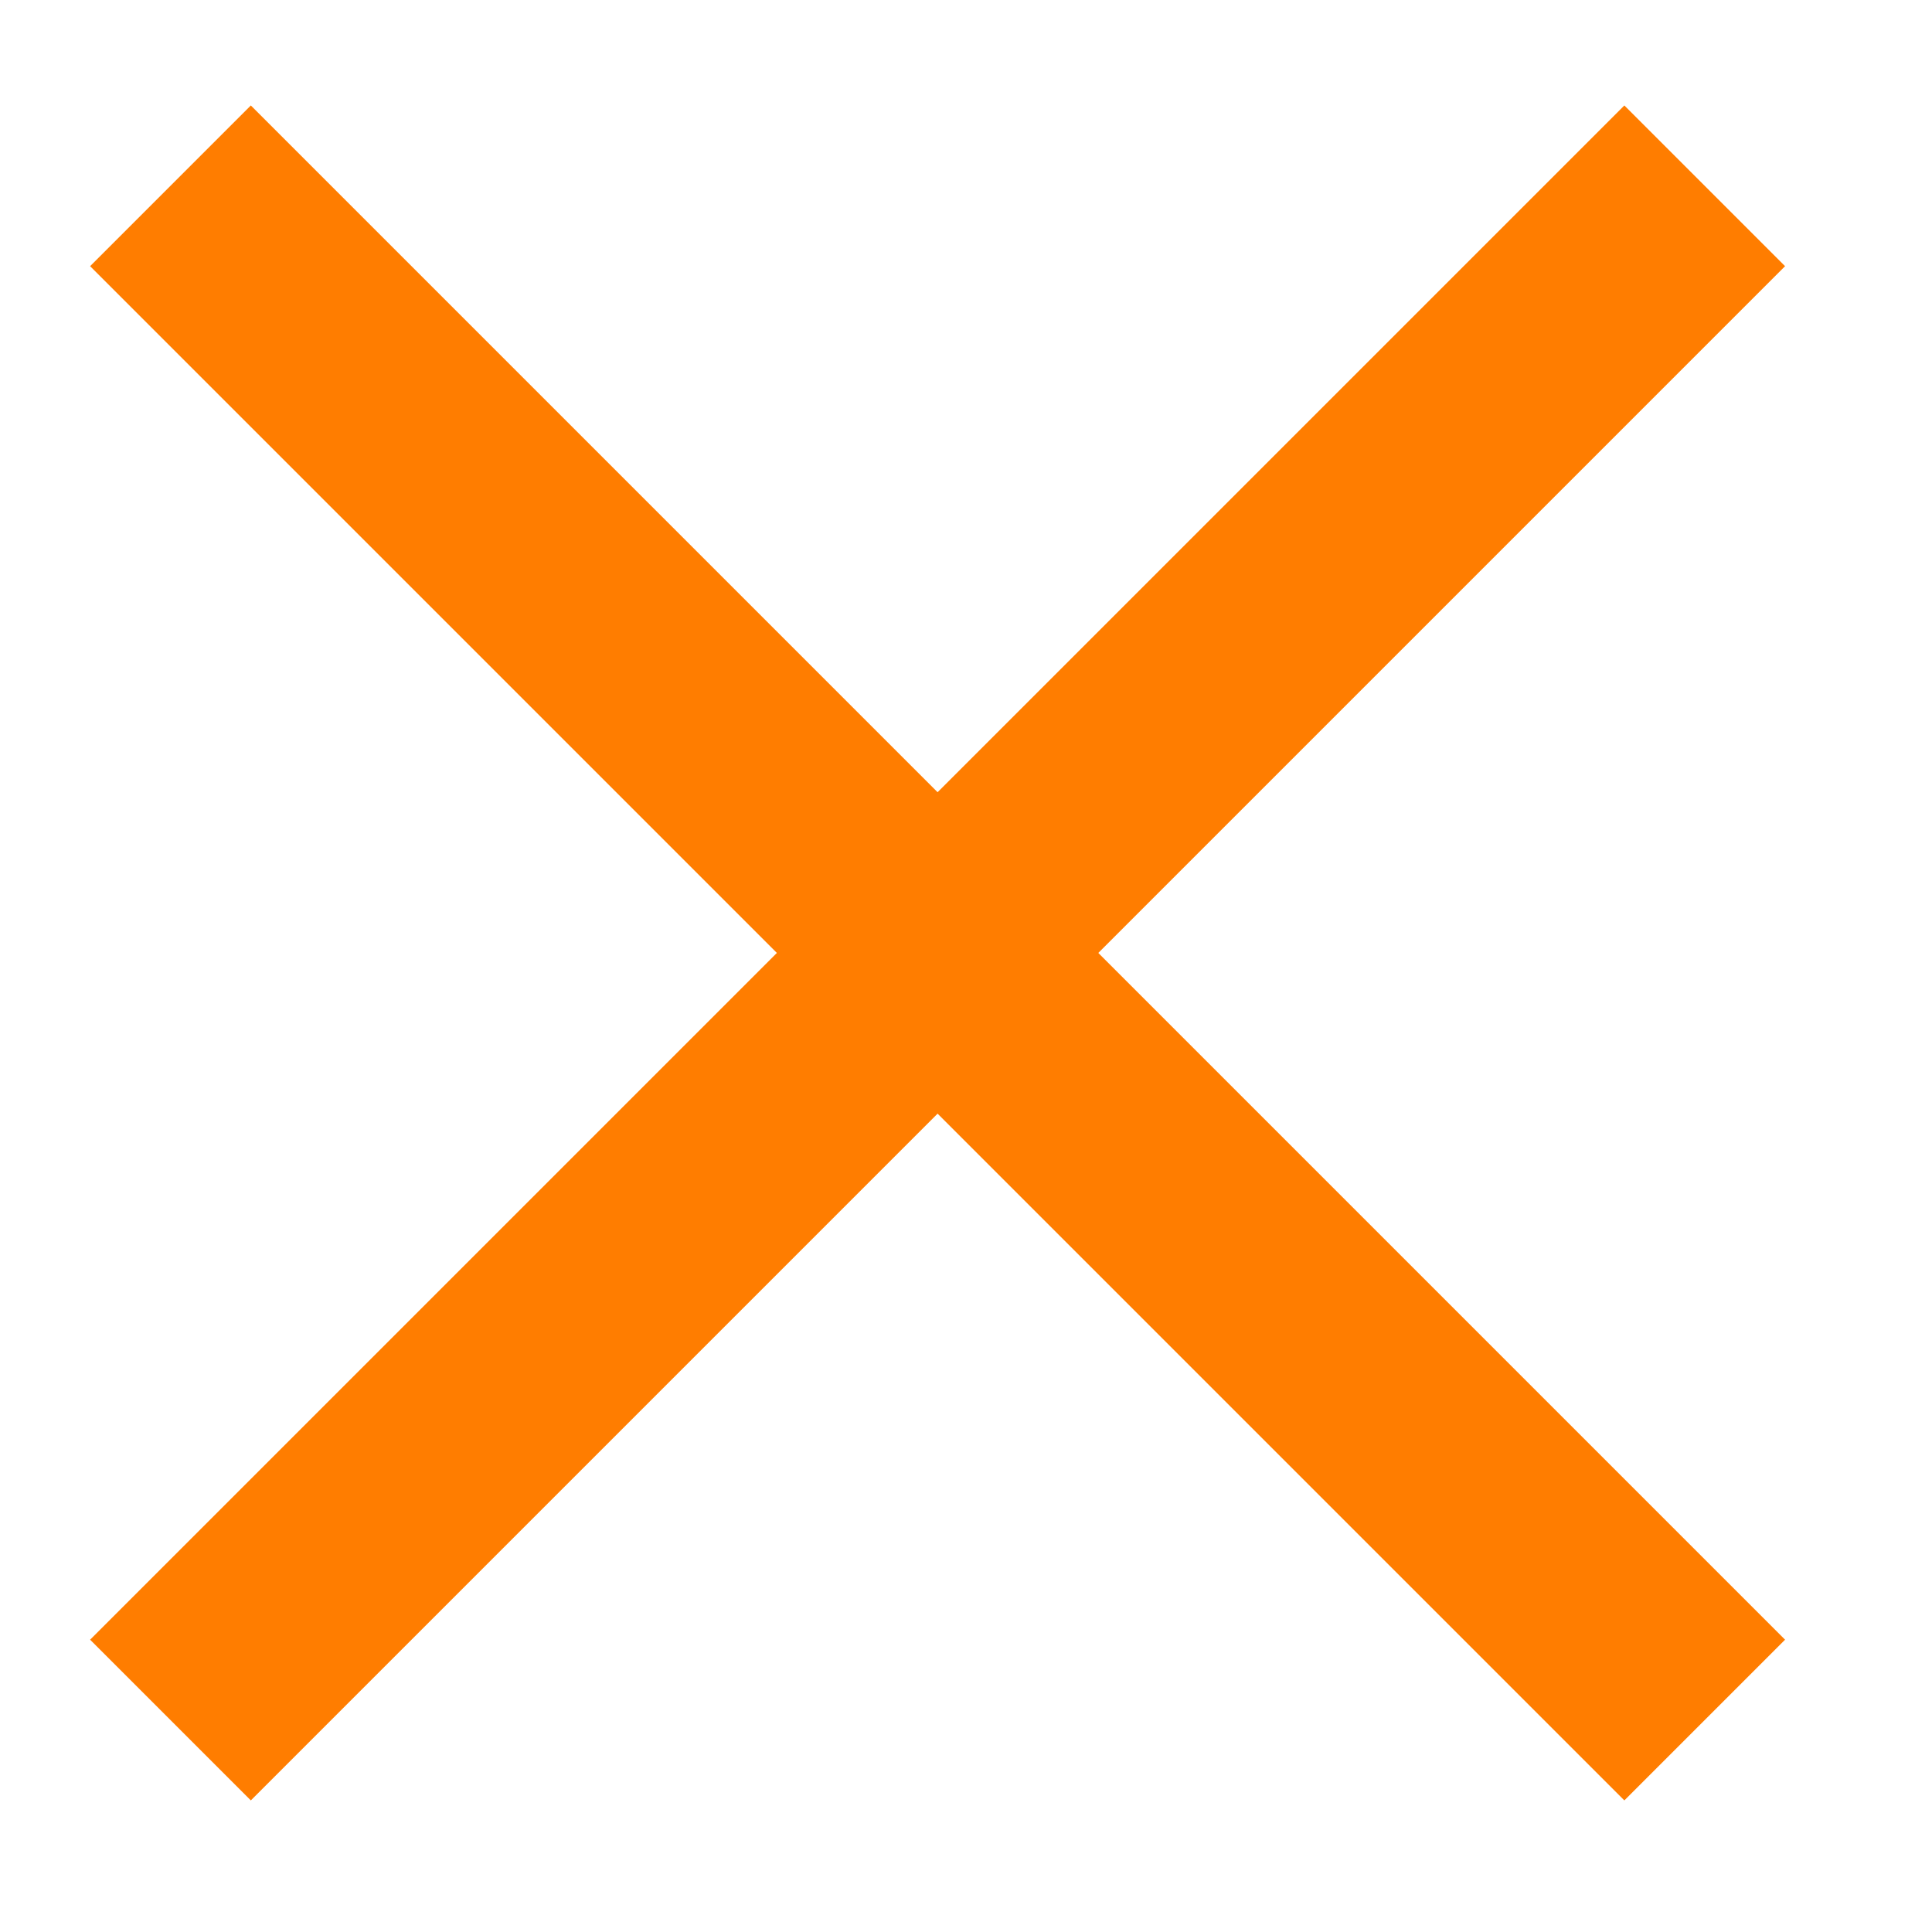
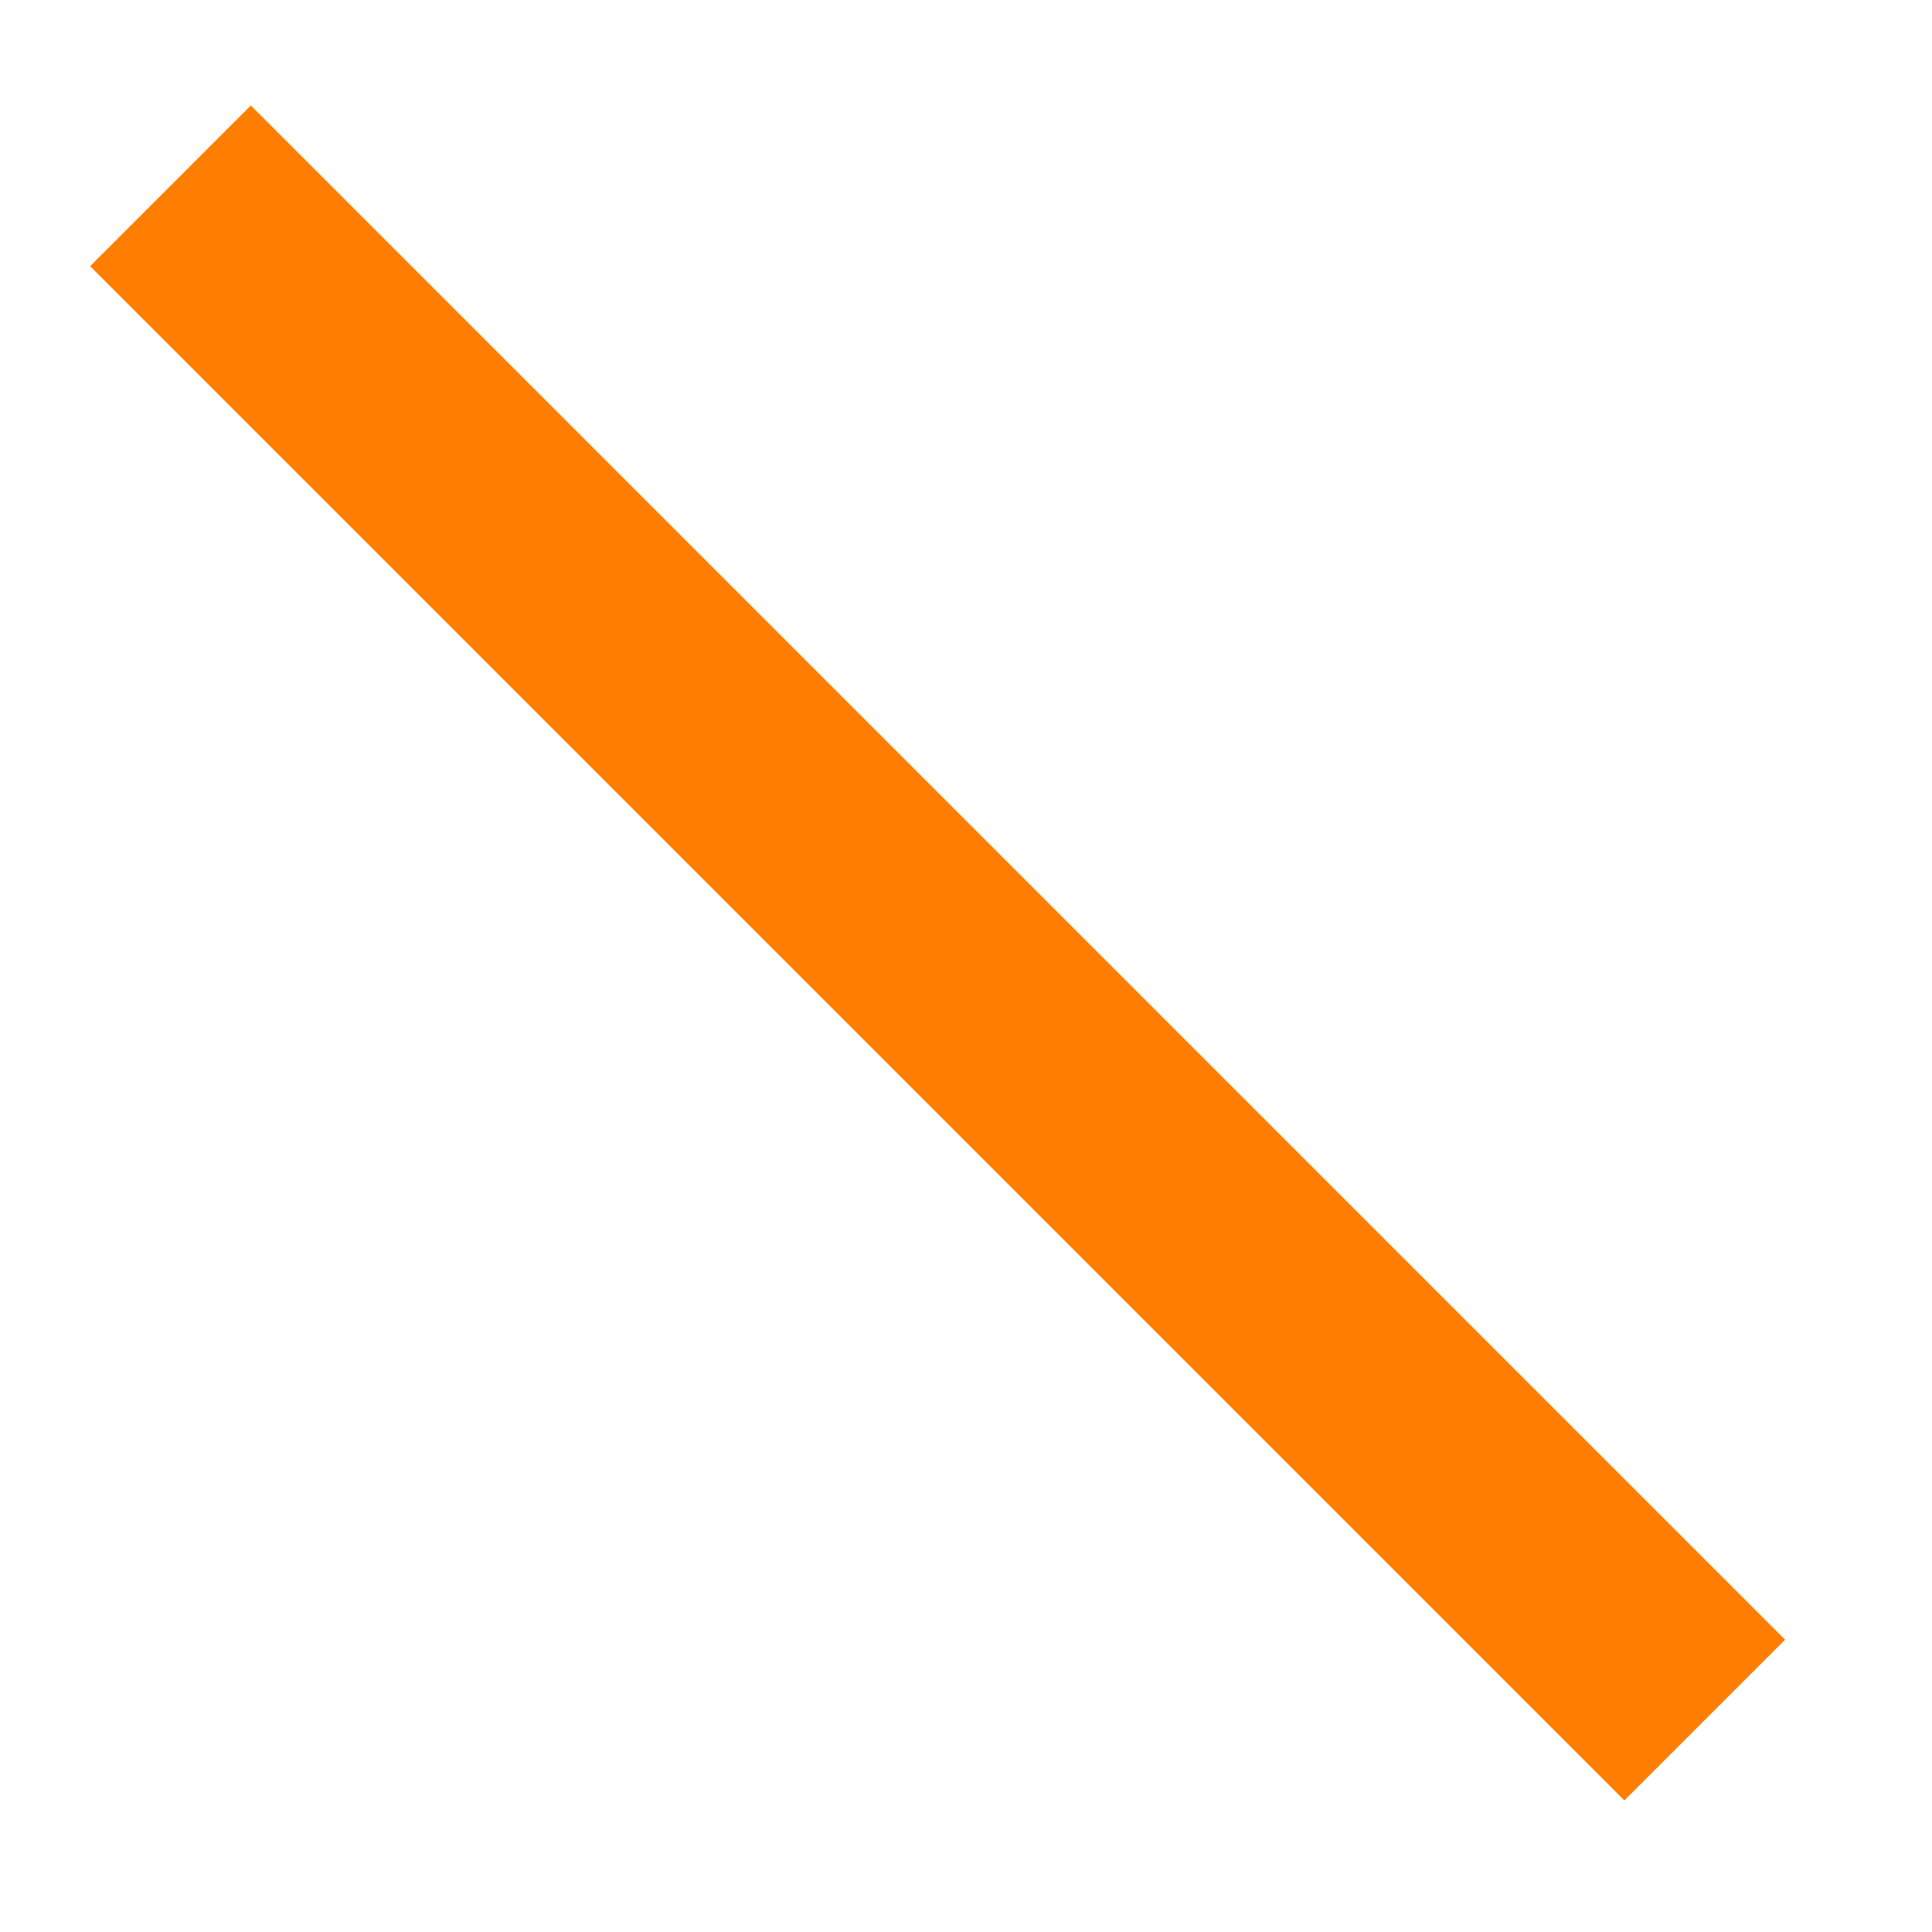
<svg xmlns="http://www.w3.org/2000/svg" viewBox="0 0 34 34">
  <defs>
    <style>.cls-1,.cls-2{fill:none;}.cls-2{stroke:#ff7d00;stroke-miterlimit:10;stroke-width:4px;}</style>
  </defs>
  <title>table_icon3</title>
  <g id="レイヤー_2" data-name="レイヤー 2">
    <g id="レイヤー">
-       <rect class="cls-1" width="34" height="34" />
      <line class="cls-2" x1="3" y1="3.27" x2="30" y2="30.27" />
-       <line class="cls-2" x1="30" y1="3.27" x2="3" y2="30.27" />
    </g>
  </g>
</svg>